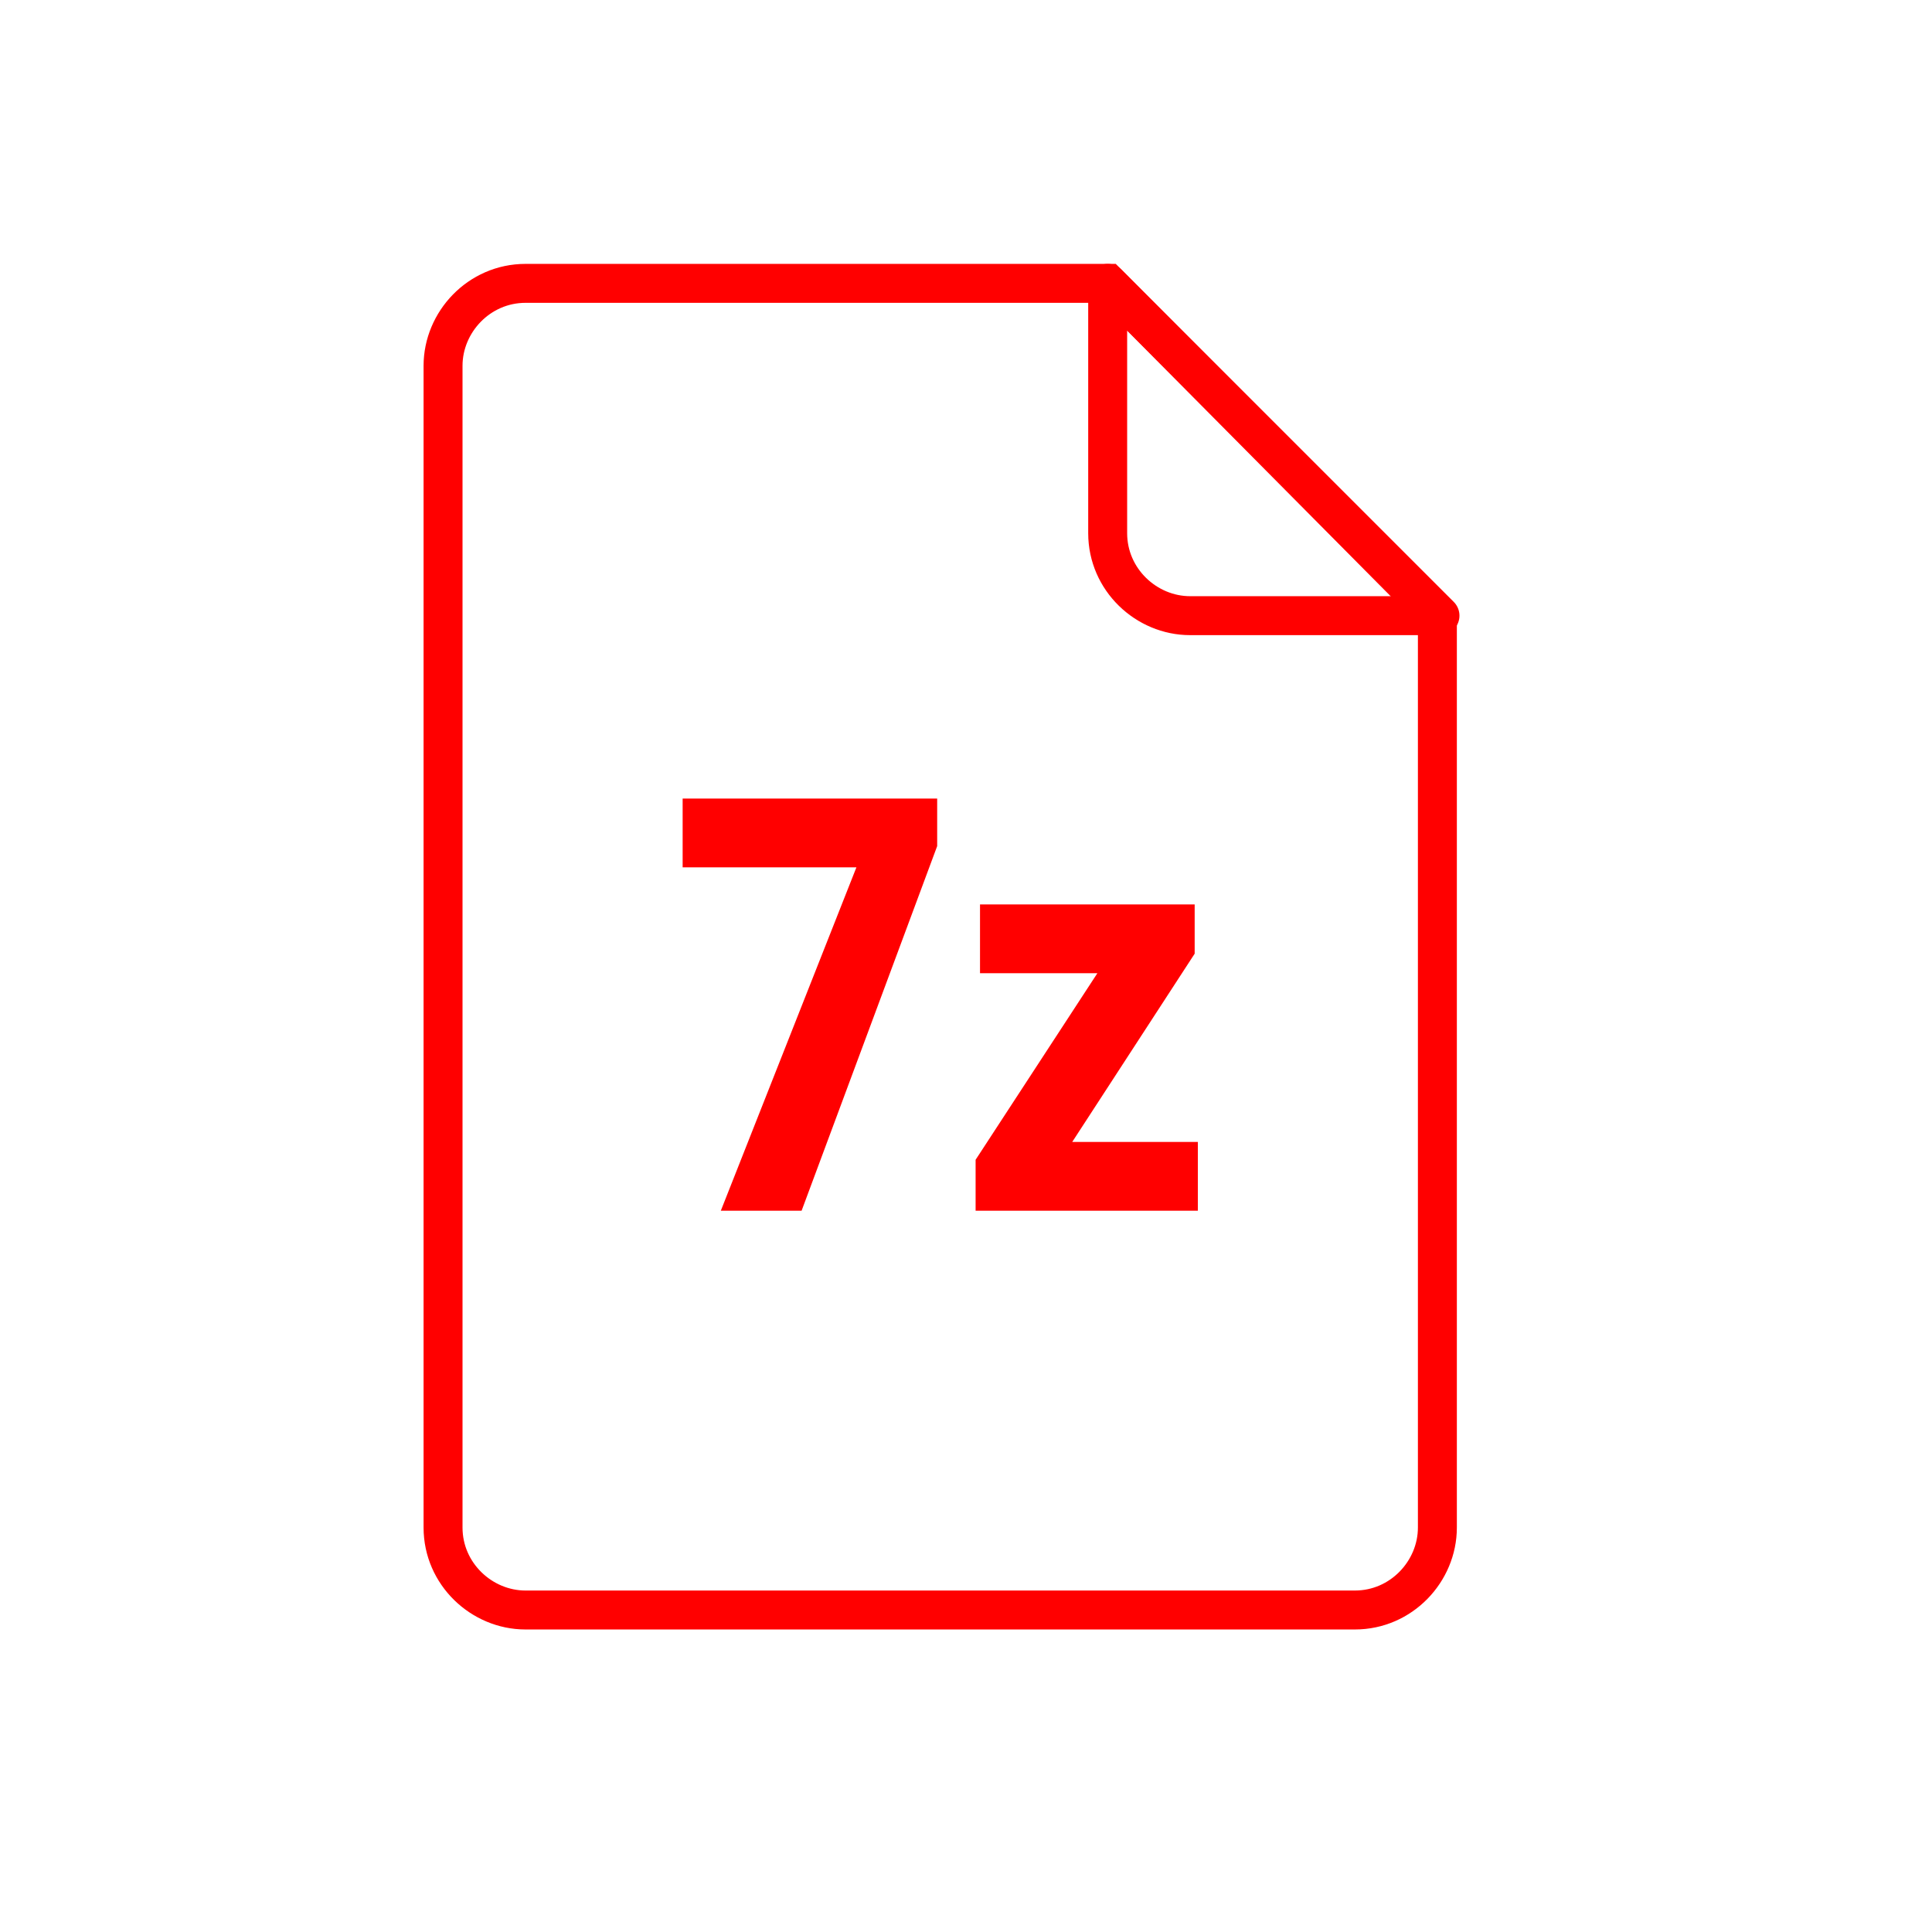
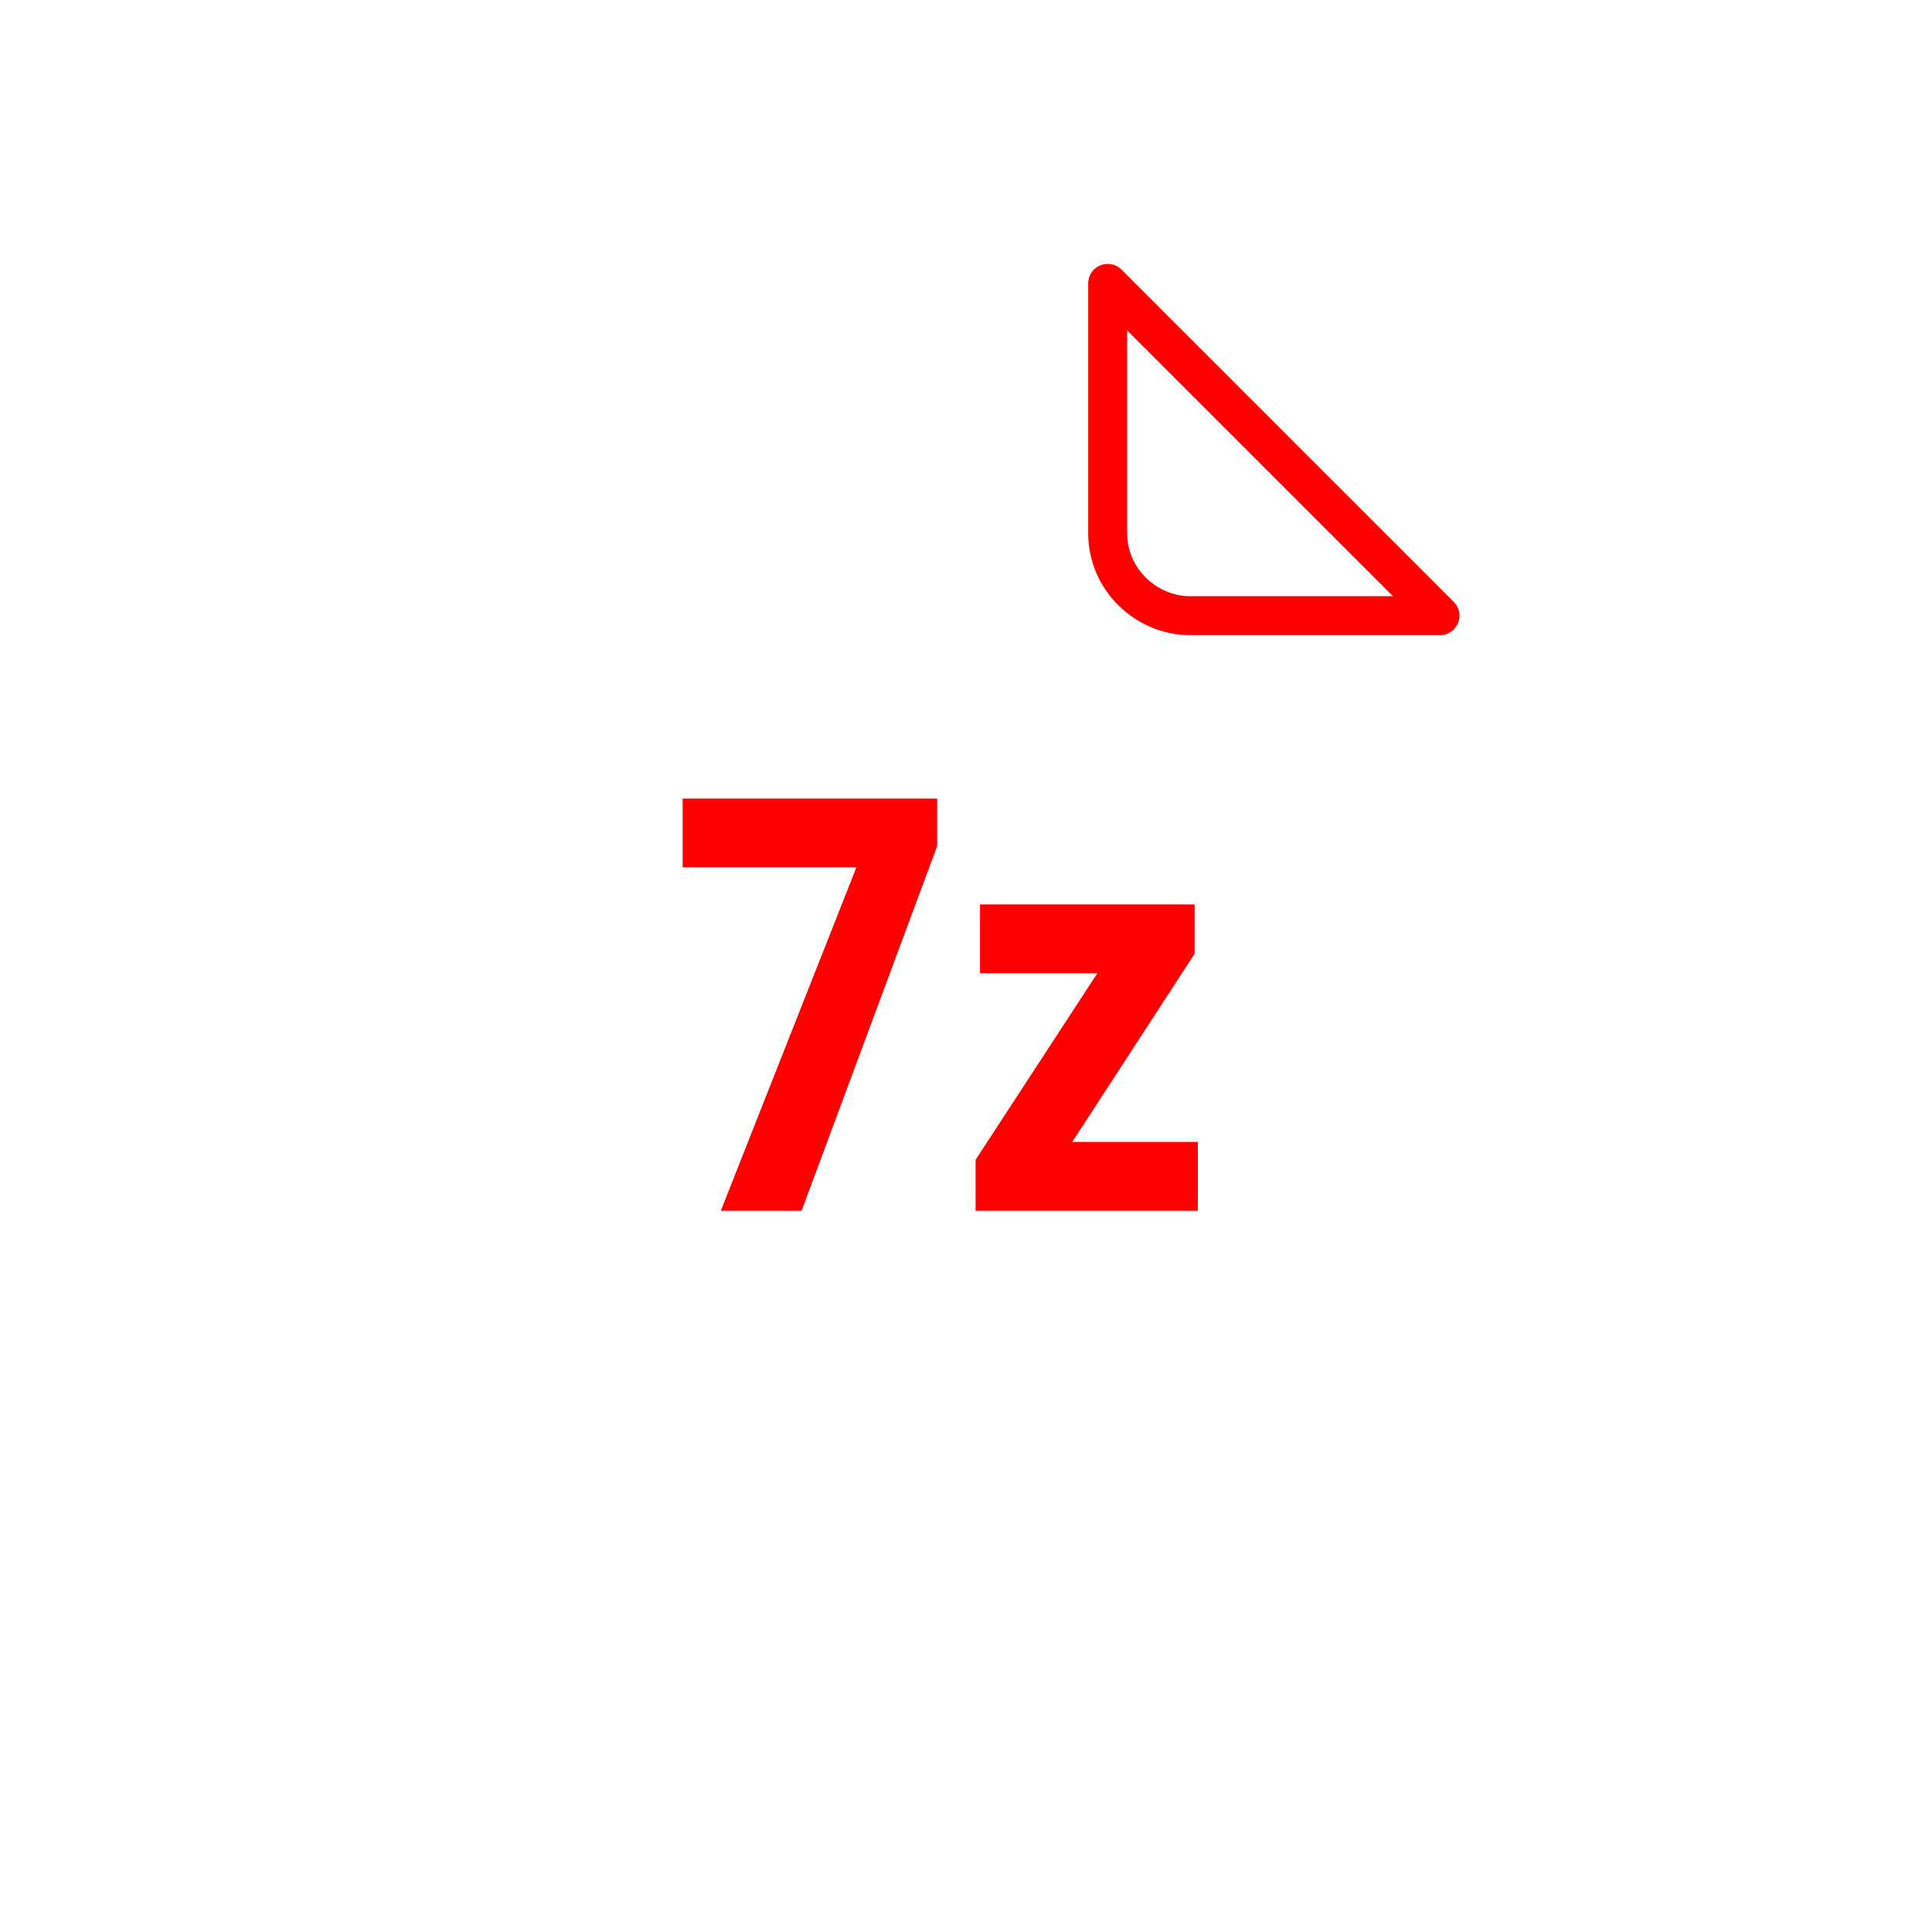
<svg xmlns="http://www.w3.org/2000/svg" width="75" height="75" viewBox="0 0 75 75" fill="none">
-   <path d="M20.399 11C18.599 11 17.199 12.5 17.199 14.2V59.3C17.199 61.1 18.699 62.5 20.399 62.5H52.599C54.399 62.5 55.799 61 55.799 59.3V23.9L42.999 11H20.399Z" stroke="#FF0000" stroke-width="1.512" stroke-miterlimit="10" />
  <path d="M46.2 23.9H55.9L43 11V20.7C43 22.5 44.5 23.9 46.2 23.9Z" stroke="#FF0000" stroke-width="1.512" stroke-miterlimit="10" stroke-linejoin="round" />
  <path d="M36.381 31V32.846L31.118 47H27.982L33.246 33.67H26.5V31H36.381Z" fill="#FF0000" />
  <path d="M46.5 44.33V47H38.614V44.33H46.5ZM46.377 37.022L39.887 47H37.873V45.022L44.343 35.11H46.377V37.022ZM45.36 35.11V37.78H38.044V35.11H45.36Z" fill="#FF0000" />
</svg>